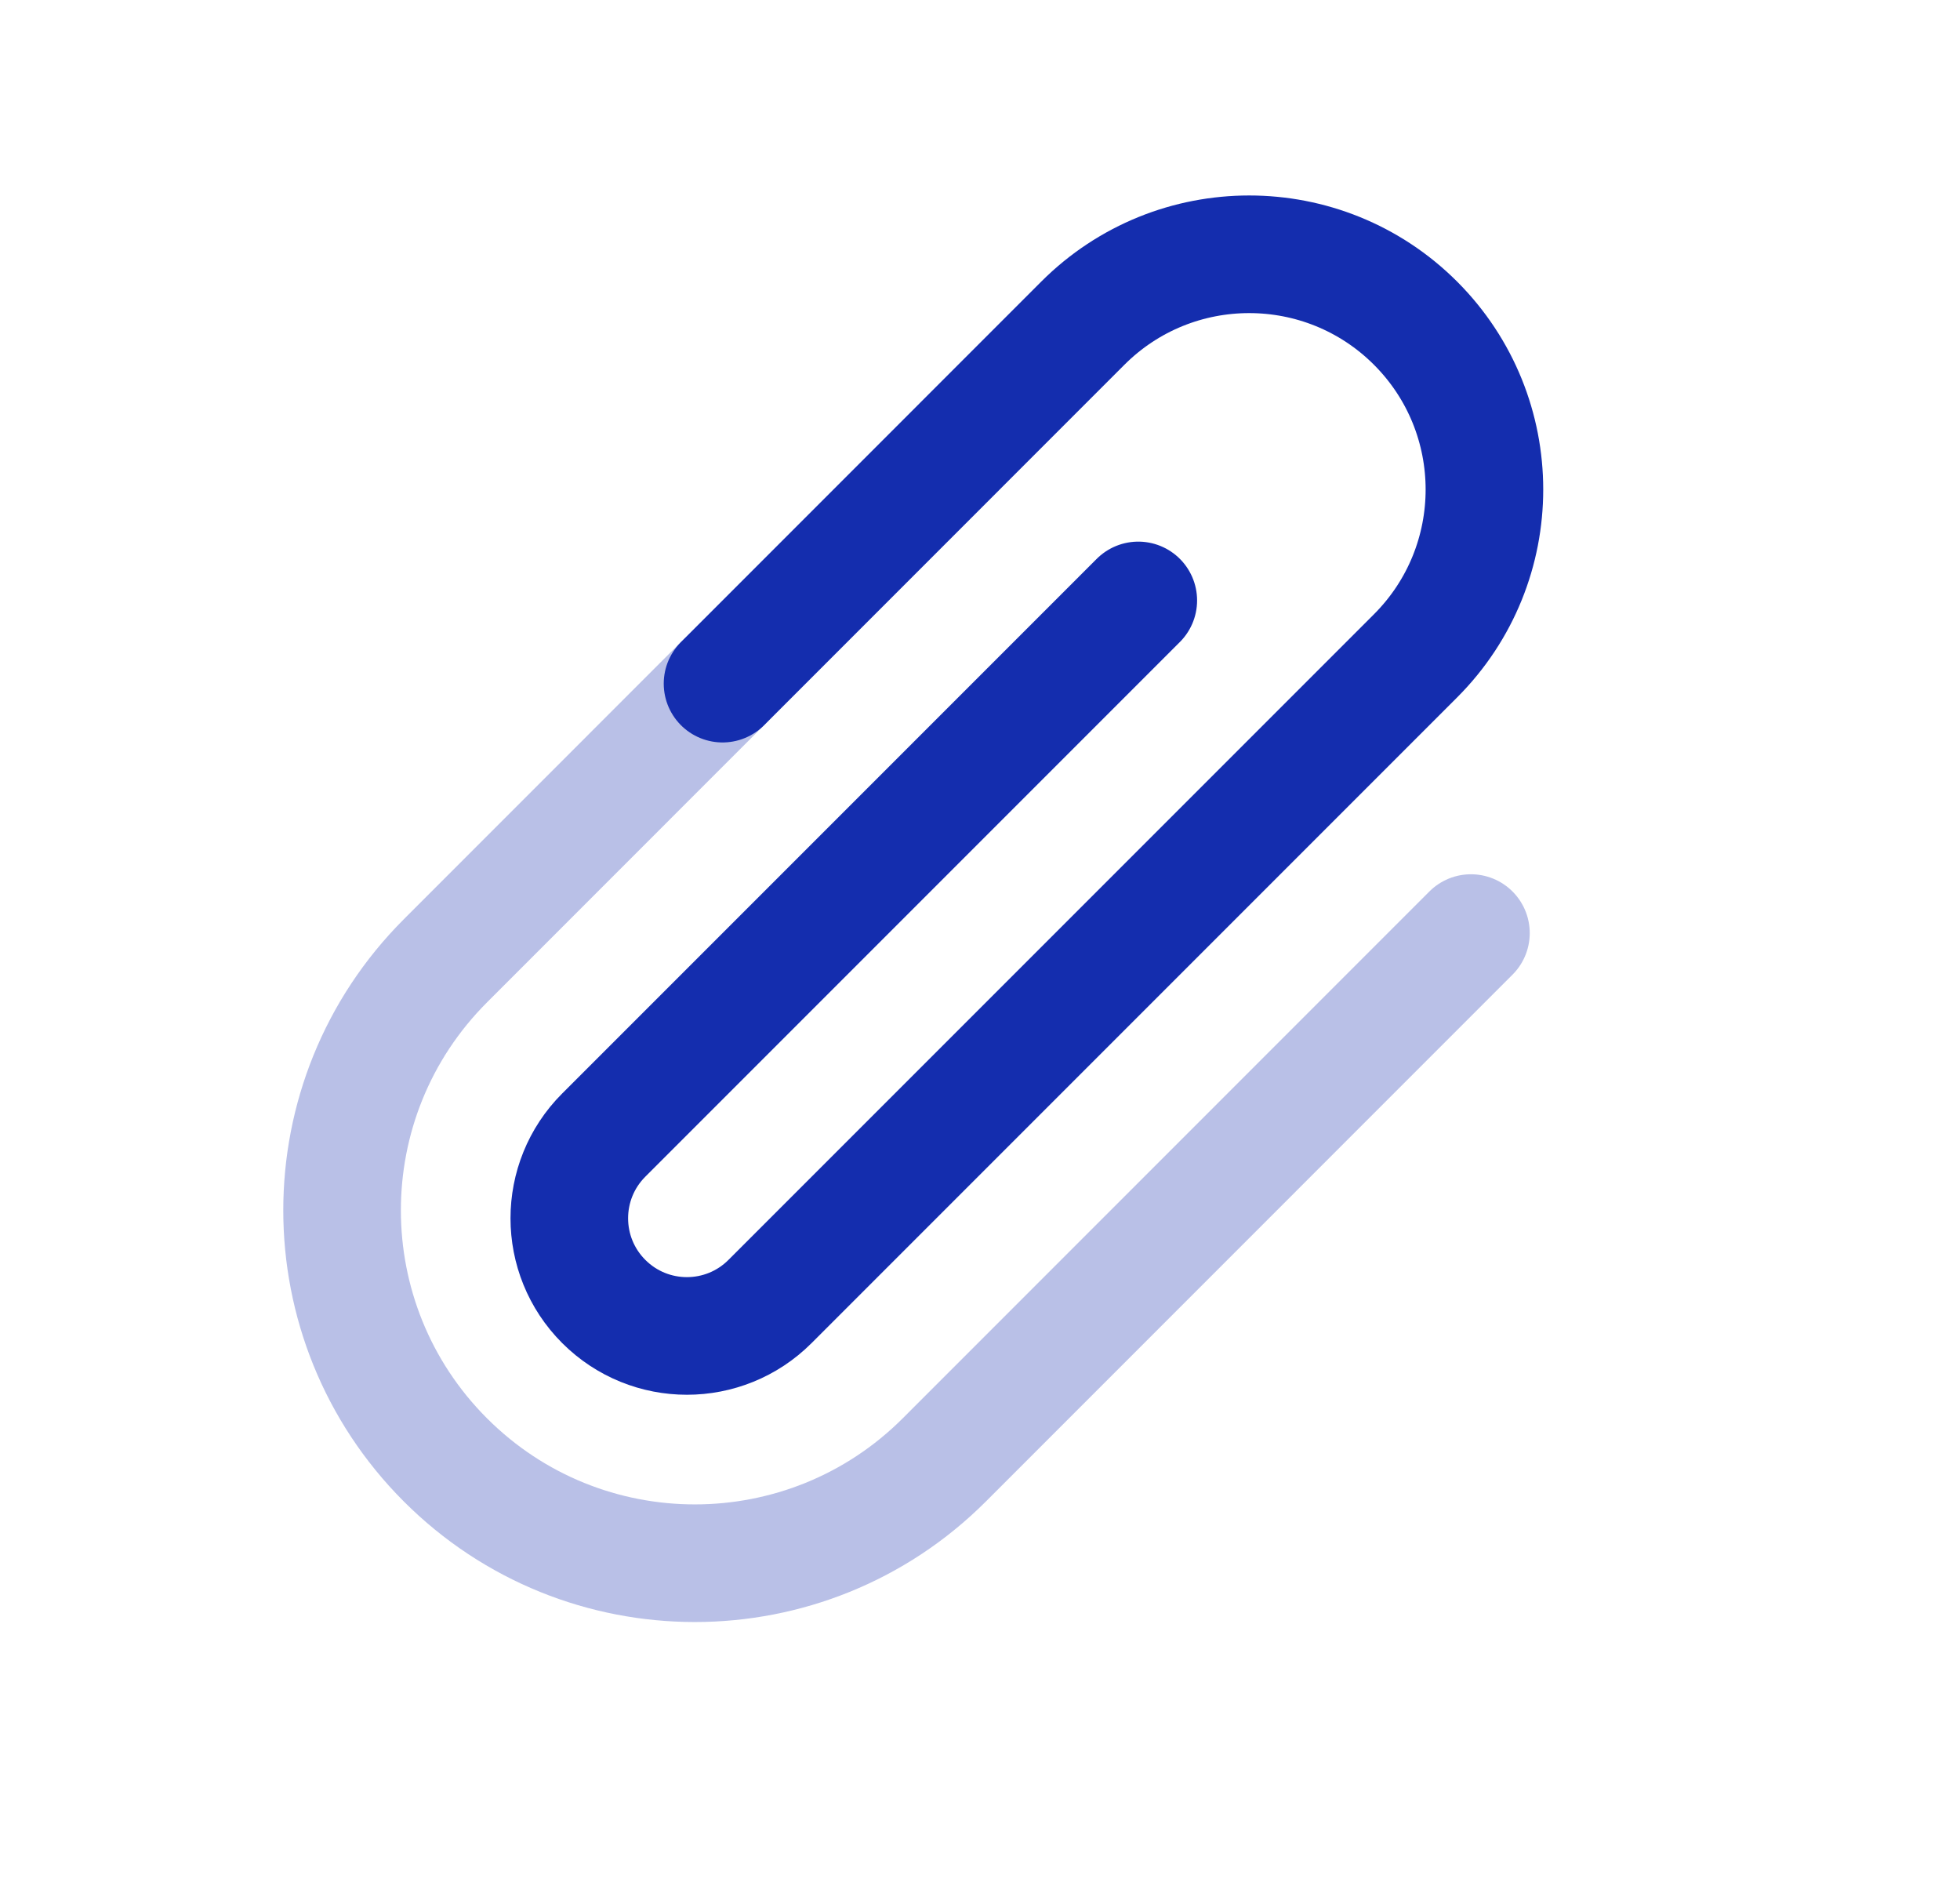
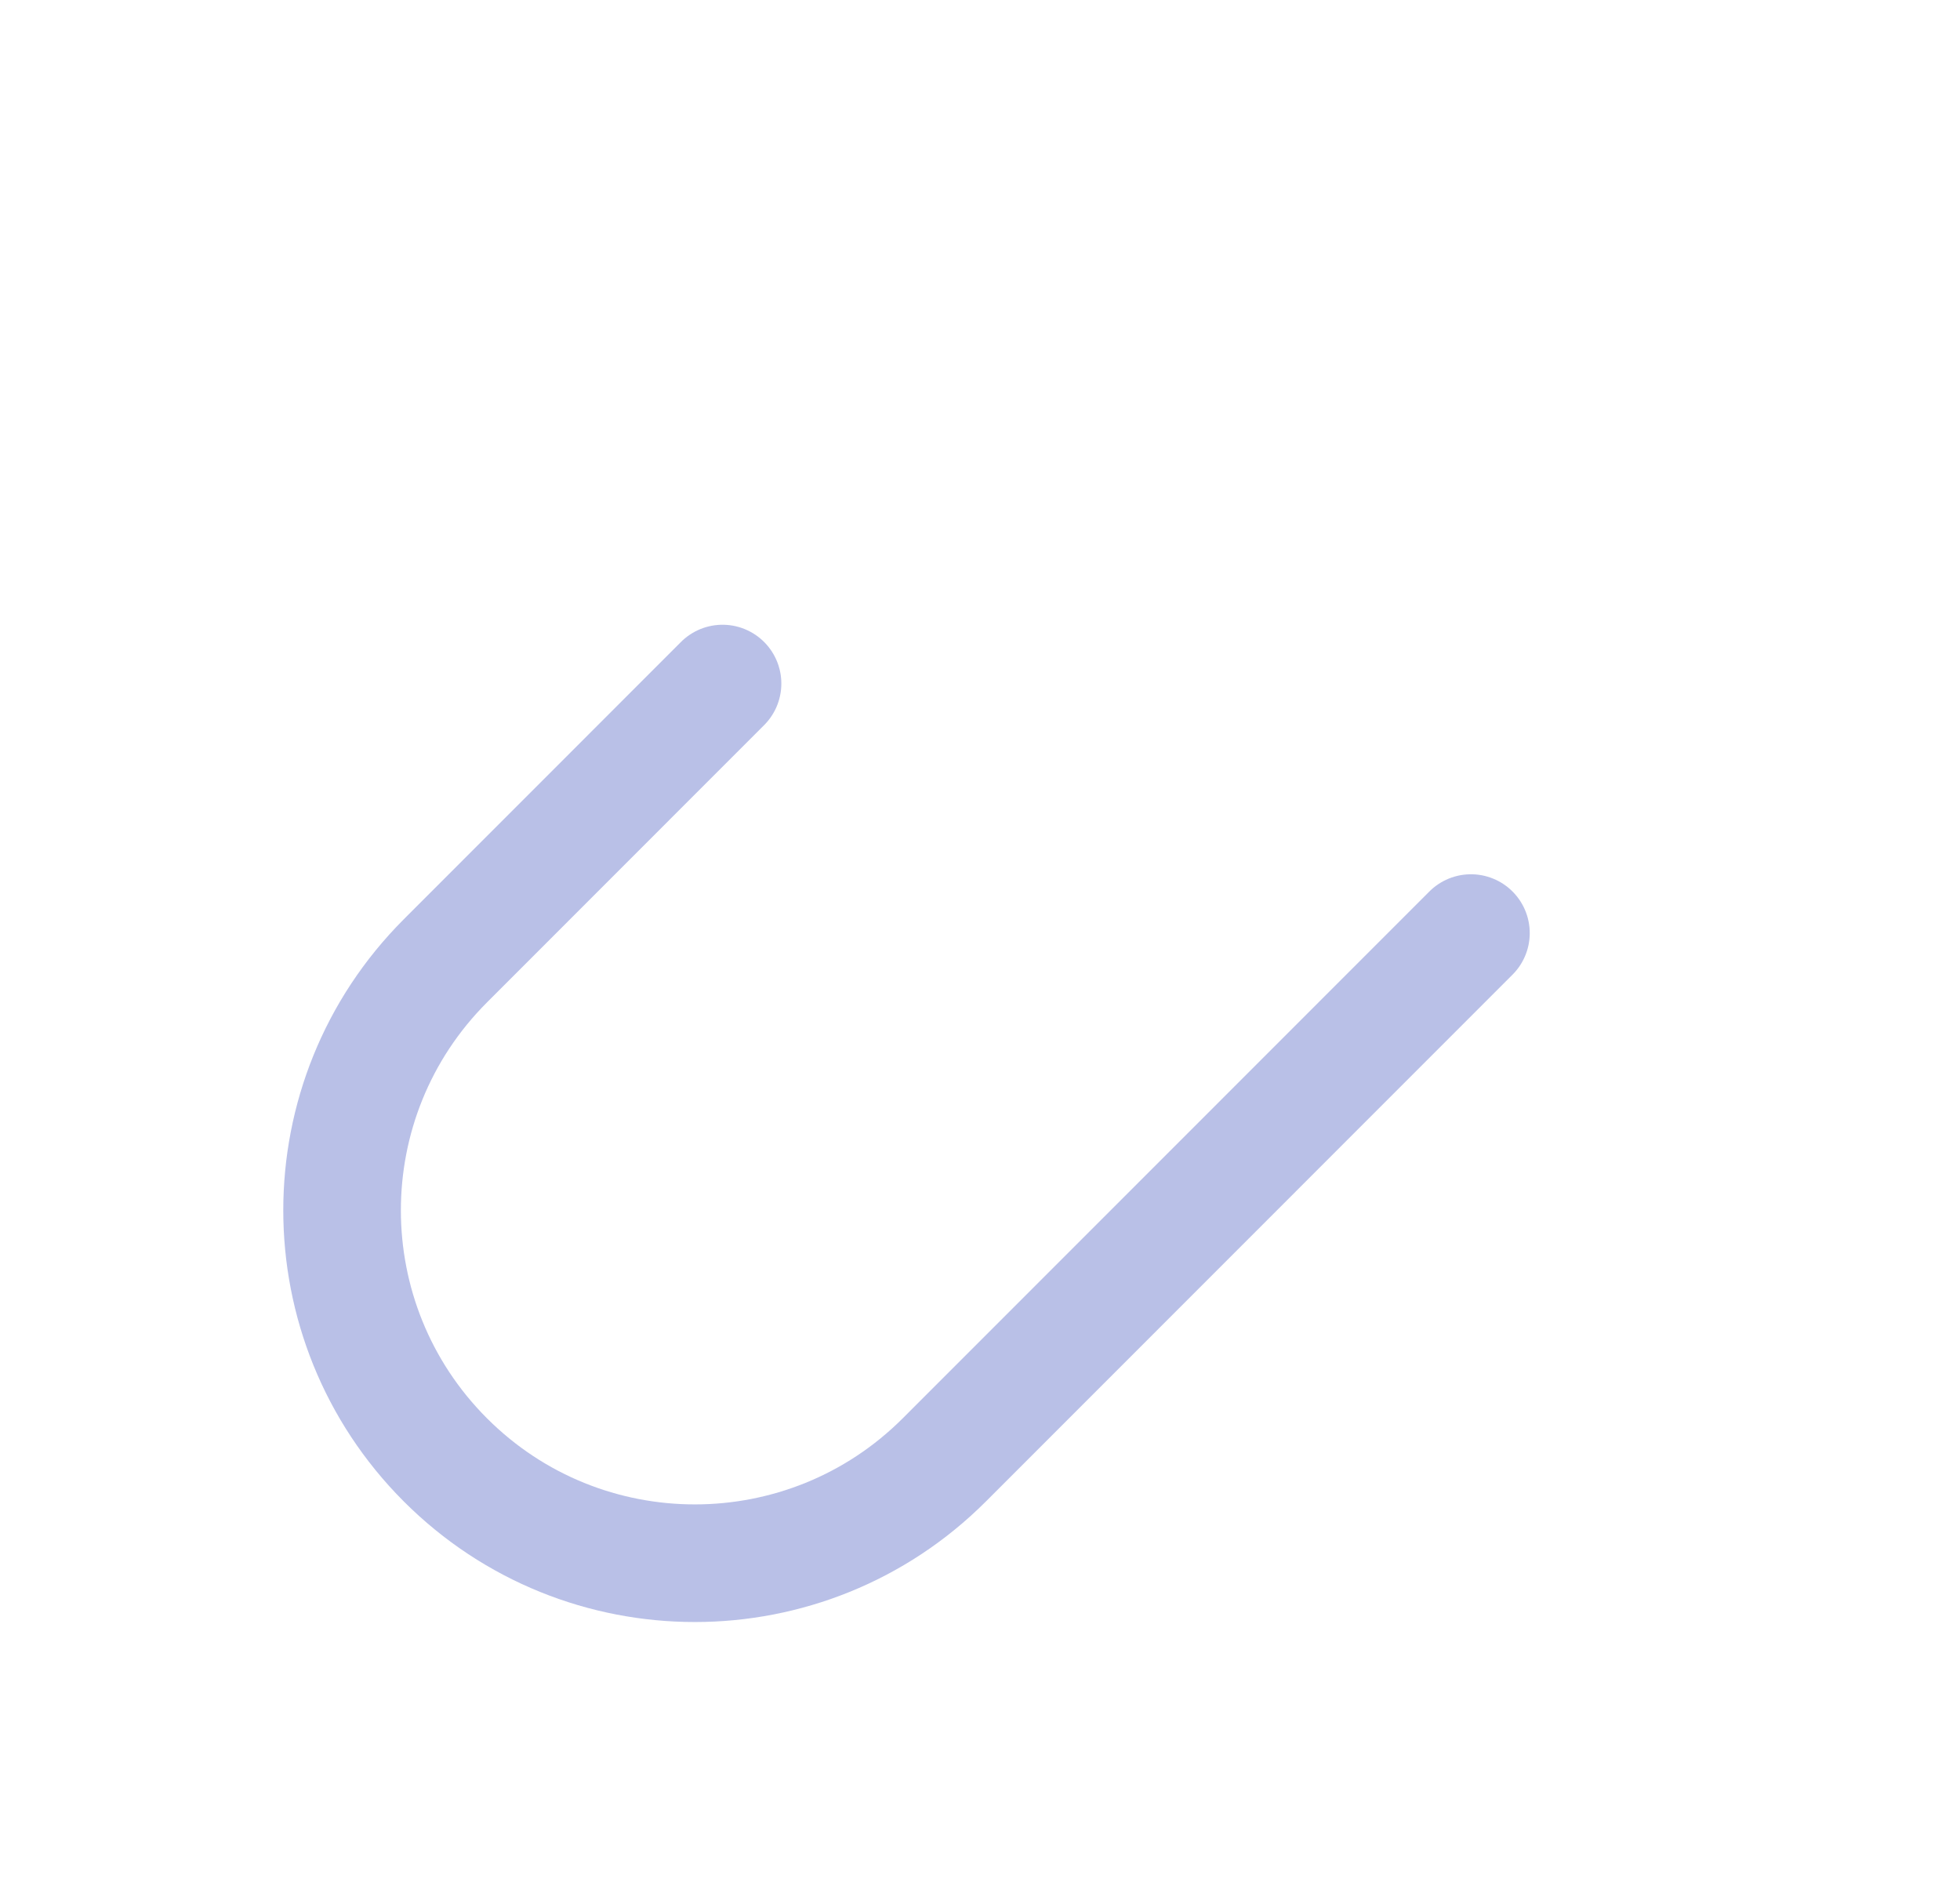
<svg xmlns="http://www.w3.org/2000/svg" width="25" height="24" viewBox="0 0 25 24" fill="none">
  <path opacity="0.3" d="M18.762 11.899L12.045 18.617C10.287 20.374 7.438 20.374 5.681 18.617V18.617C3.924 16.859 3.924 14.01 5.681 12.253L9.216 8.717" stroke="#142DAE" stroke-width="1.5" stroke-linecap="round" />
-   <path d="M14.519 7.657L7.701 14.475C7.115 15.061 7.115 16.011 7.701 16.597V16.597C8.287 17.183 9.236 17.183 9.822 16.597L18.055 8.364C19.227 7.192 19.227 5.293 18.055 4.121V4.121C16.883 2.95 14.984 2.95 13.812 4.121L9.216 8.718" stroke="#142DAE" stroke-width="1.5" stroke-linecap="round" />
</svg>